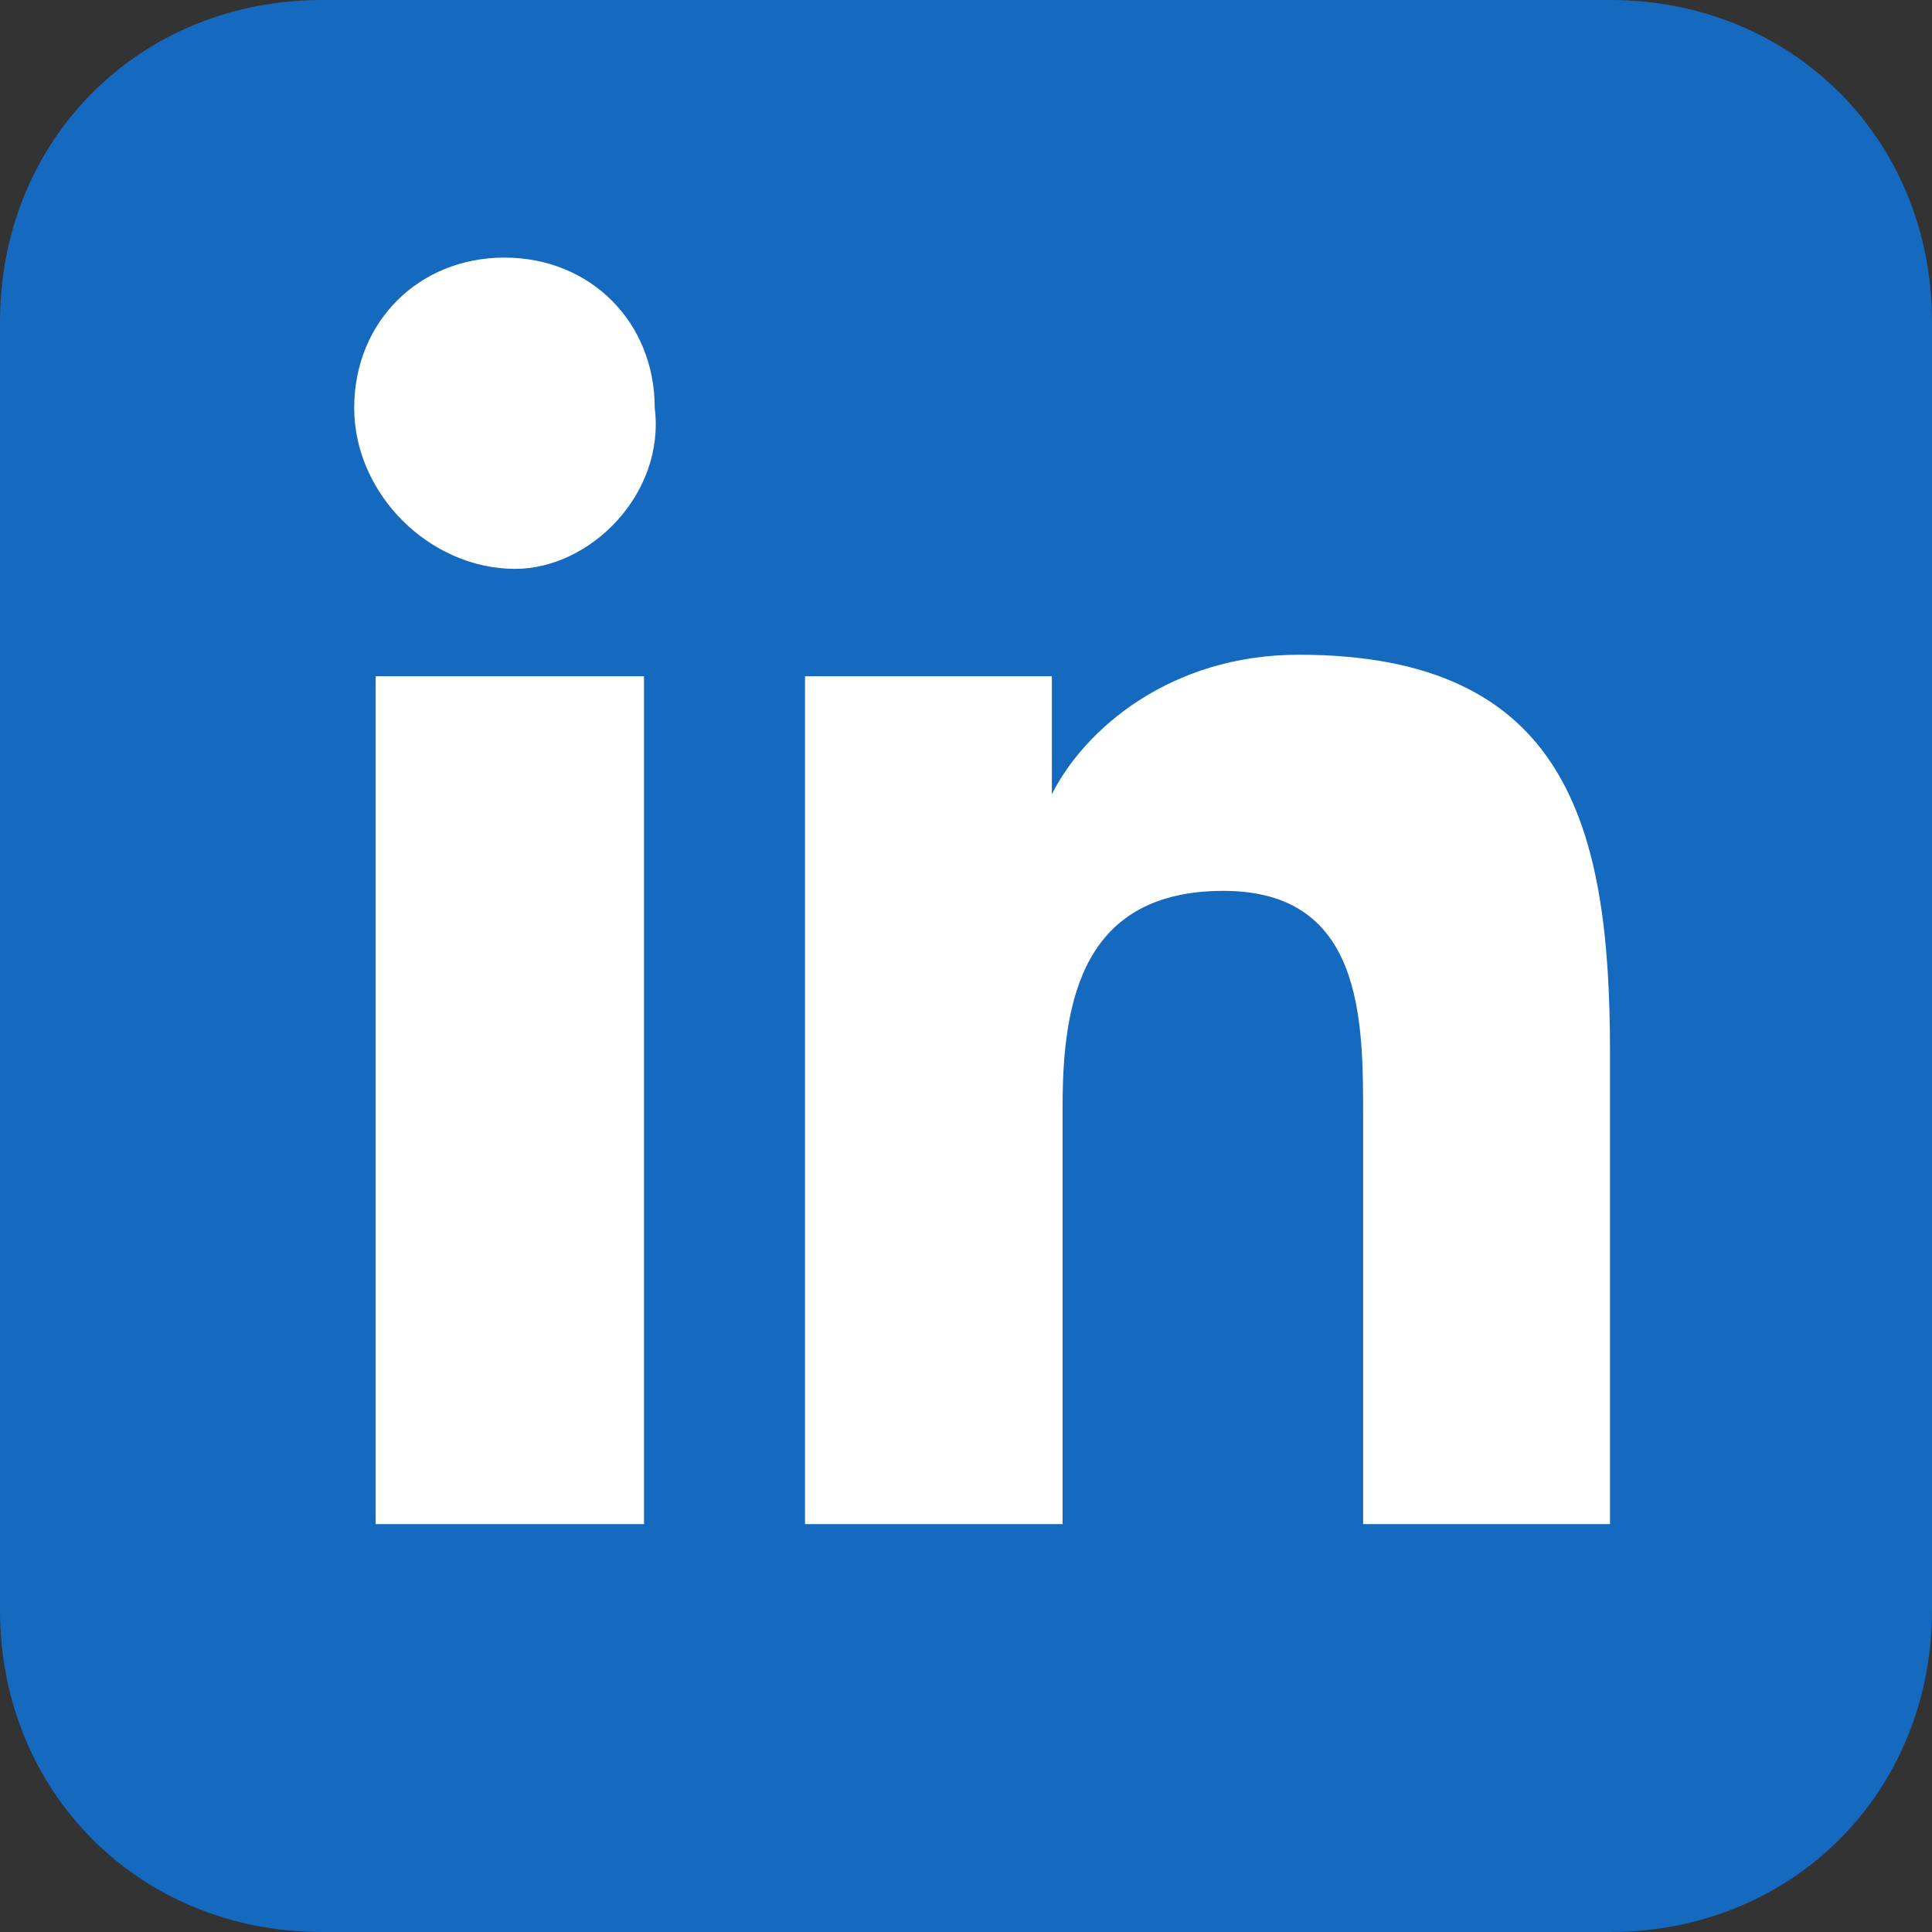
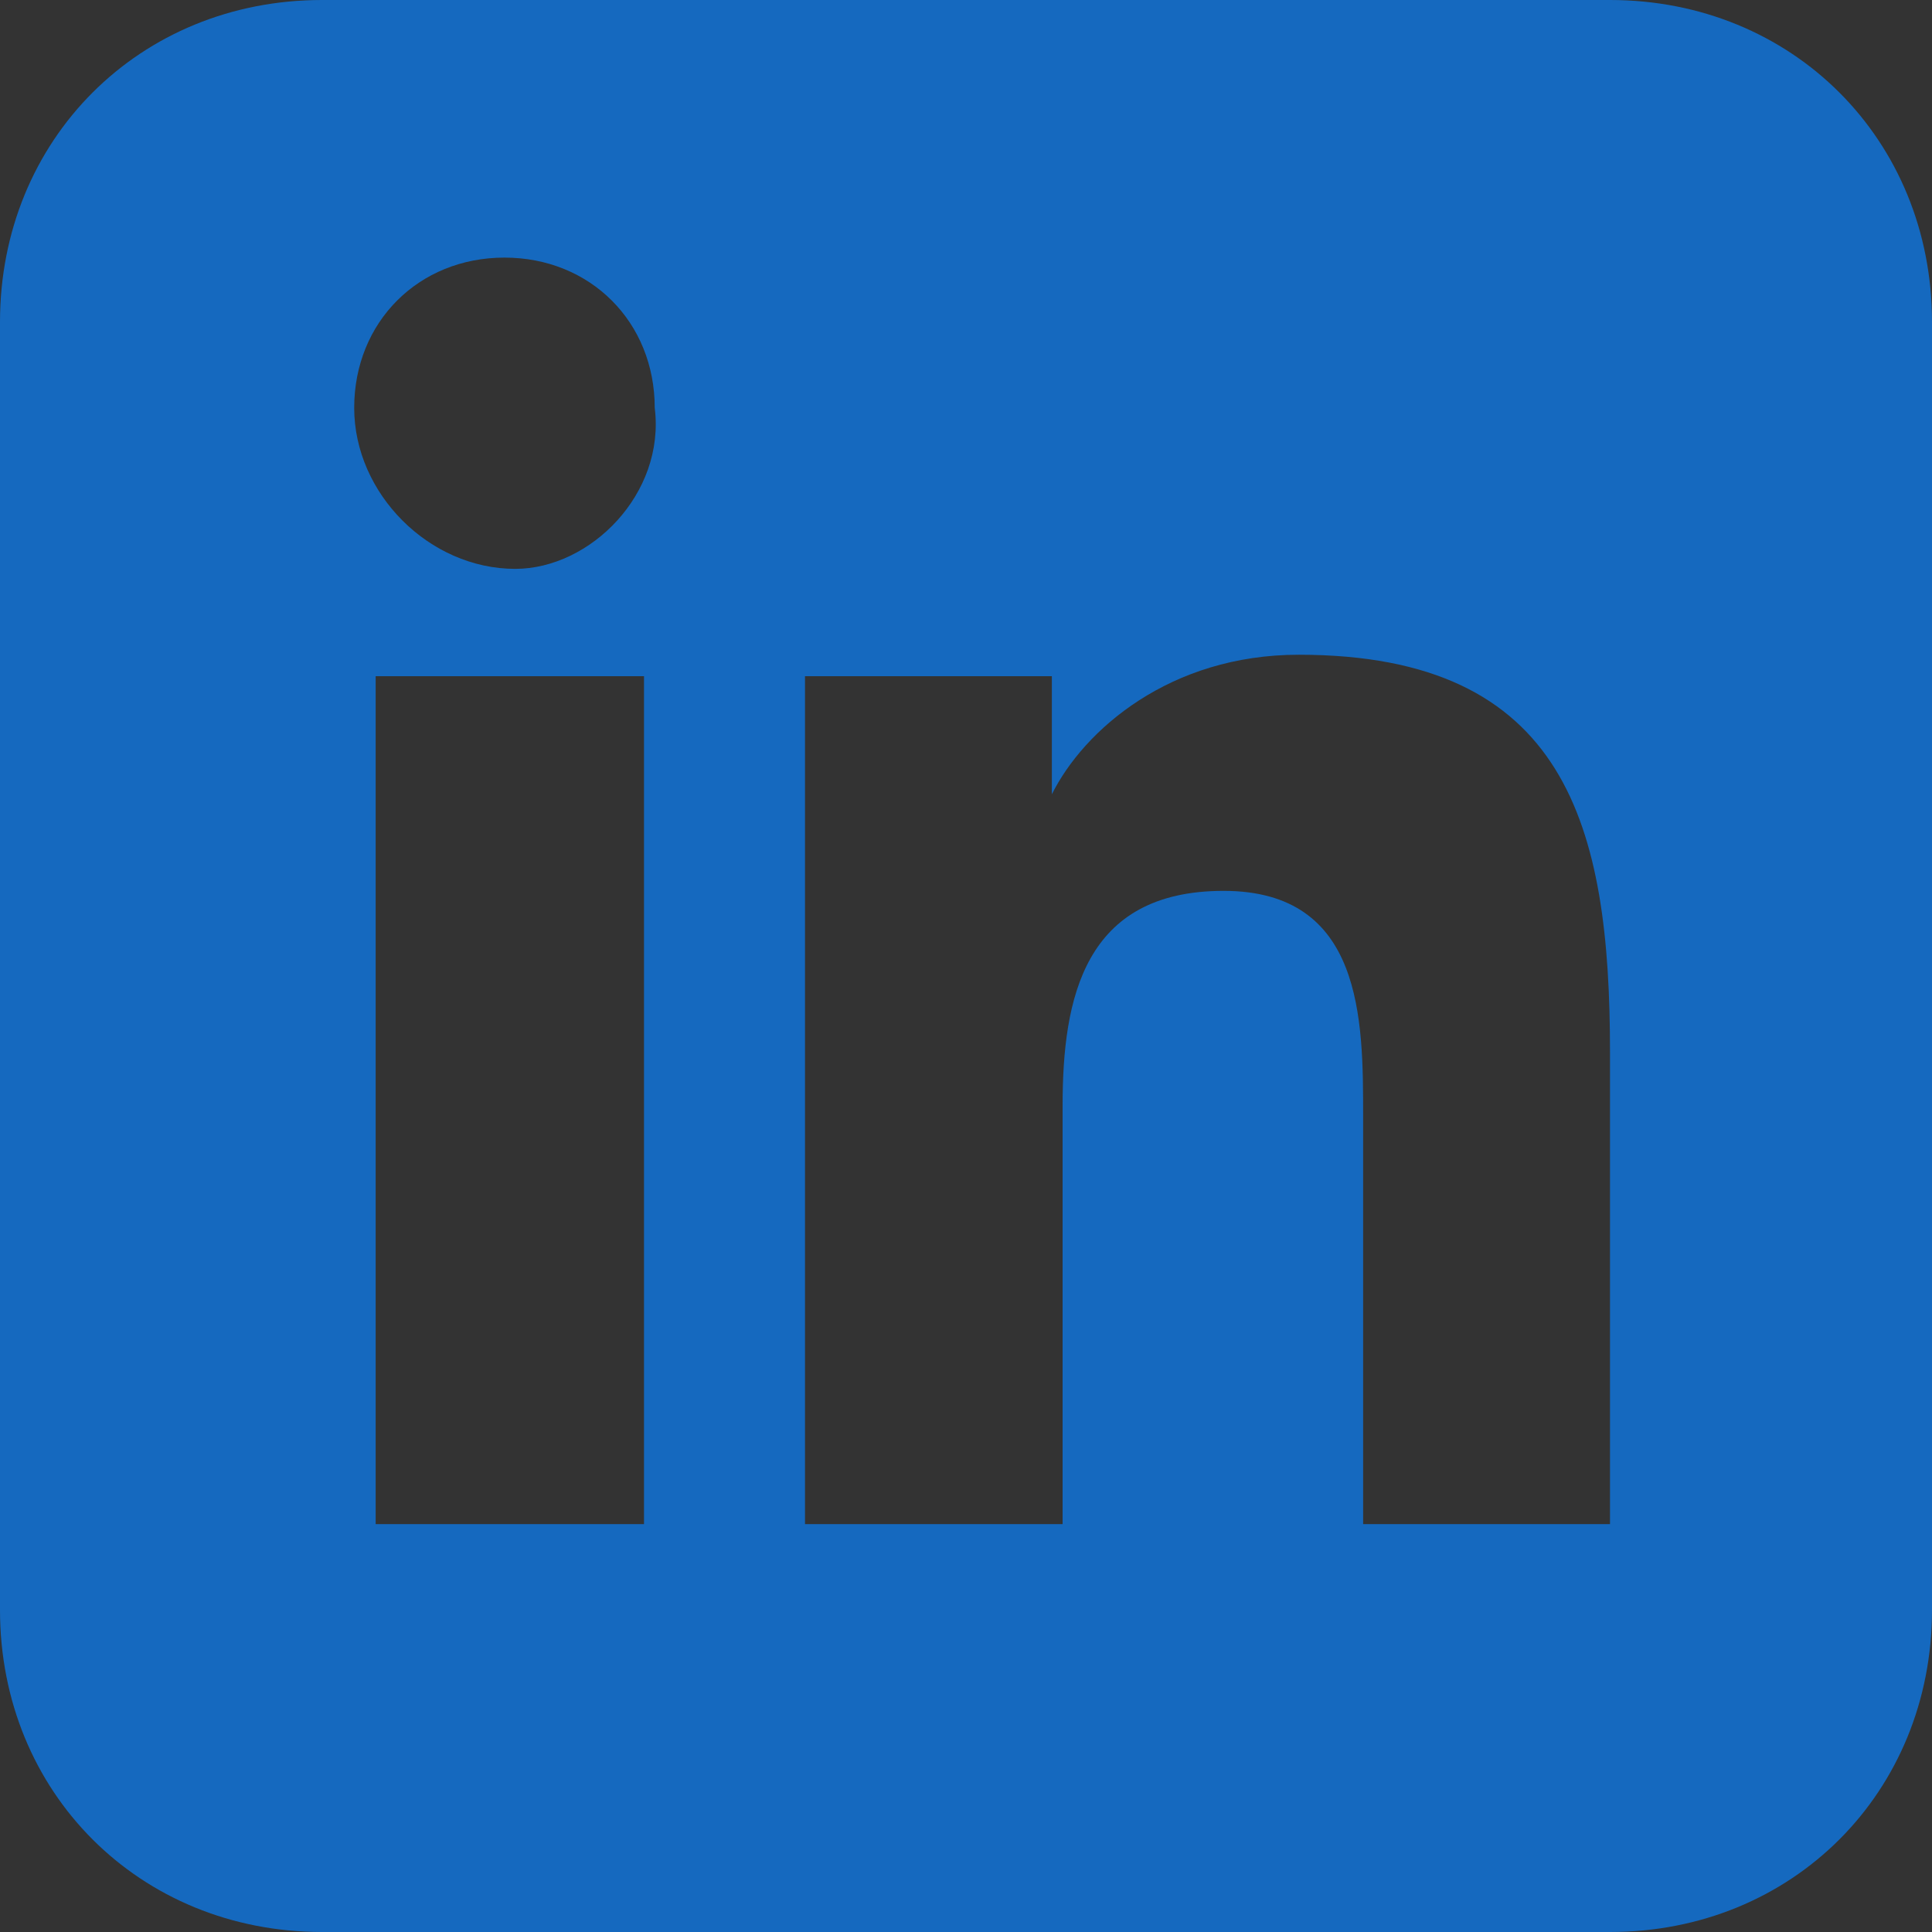
<svg xmlns="http://www.w3.org/2000/svg" width="36" height="36" viewBox="0 0 36 36" fill="none">
  <rect x="0" y="0" width="36" height="36" fill="#333333" stroke="none" />
-   <rect x="3" y="3" width="30" height="30" fill="white" />
  <path d="M30 0H6C2.6 0 0 2.6 0 6V30C0 33.4 2.6 36 6 36H30C33.4 36 36 33.4 36 30V6C36 2.6 33.4 0 30 0ZM12 28.4H7V12.6H12V28.4ZM9.6 10.6C8 10.6 6.6 9.2 6.6 7.6C6.6 6 7.8 4.8 9.4 4.8C11 4.8 12.2 6 12.2 7.6C12.4 9.2 11 10.6 9.6 10.6ZM30.2 28.4H25.4V20.8C25.4 19 25.4 16.6 22.8 16.6C20.2 16.6 19.8 18.6 19.8 20.6V28.4H15V12.6H19.6V14.8C20.2 13.6 21.8 12.2 24.2 12.2C29.2 12.2 30 15.4 30 19.6V28.4H30.2Z" fill="#1569BF" />
</svg>